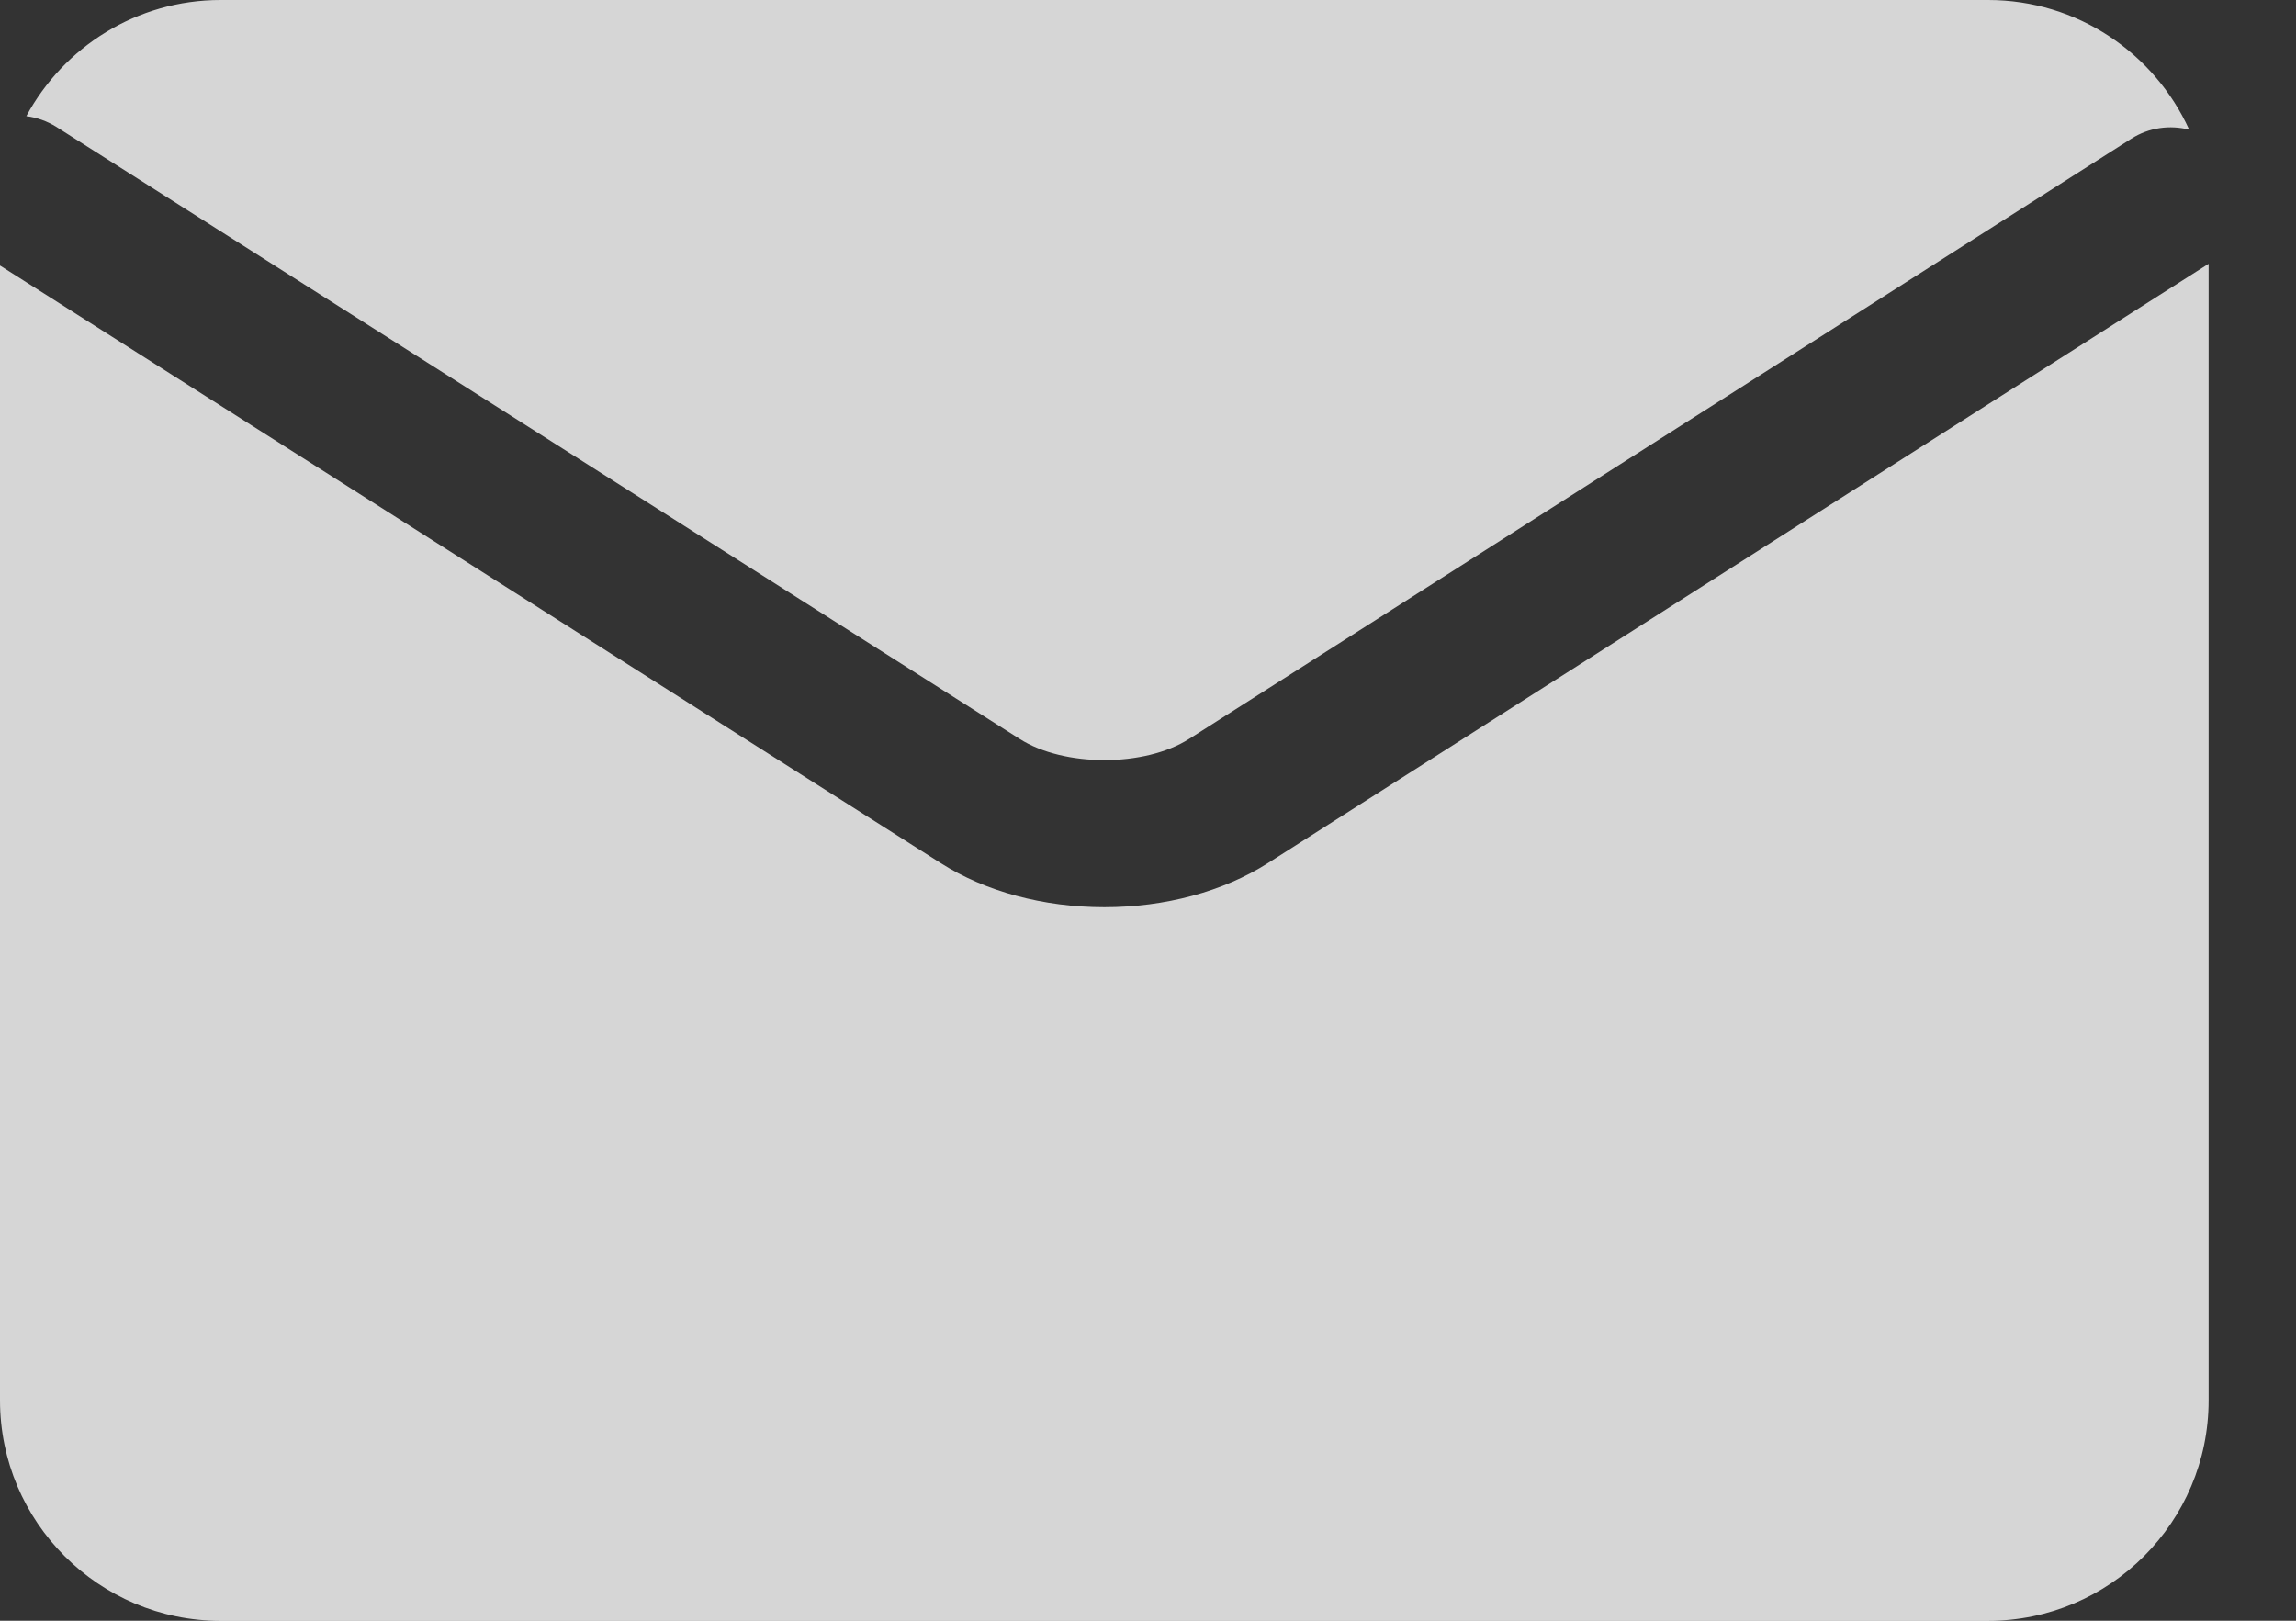
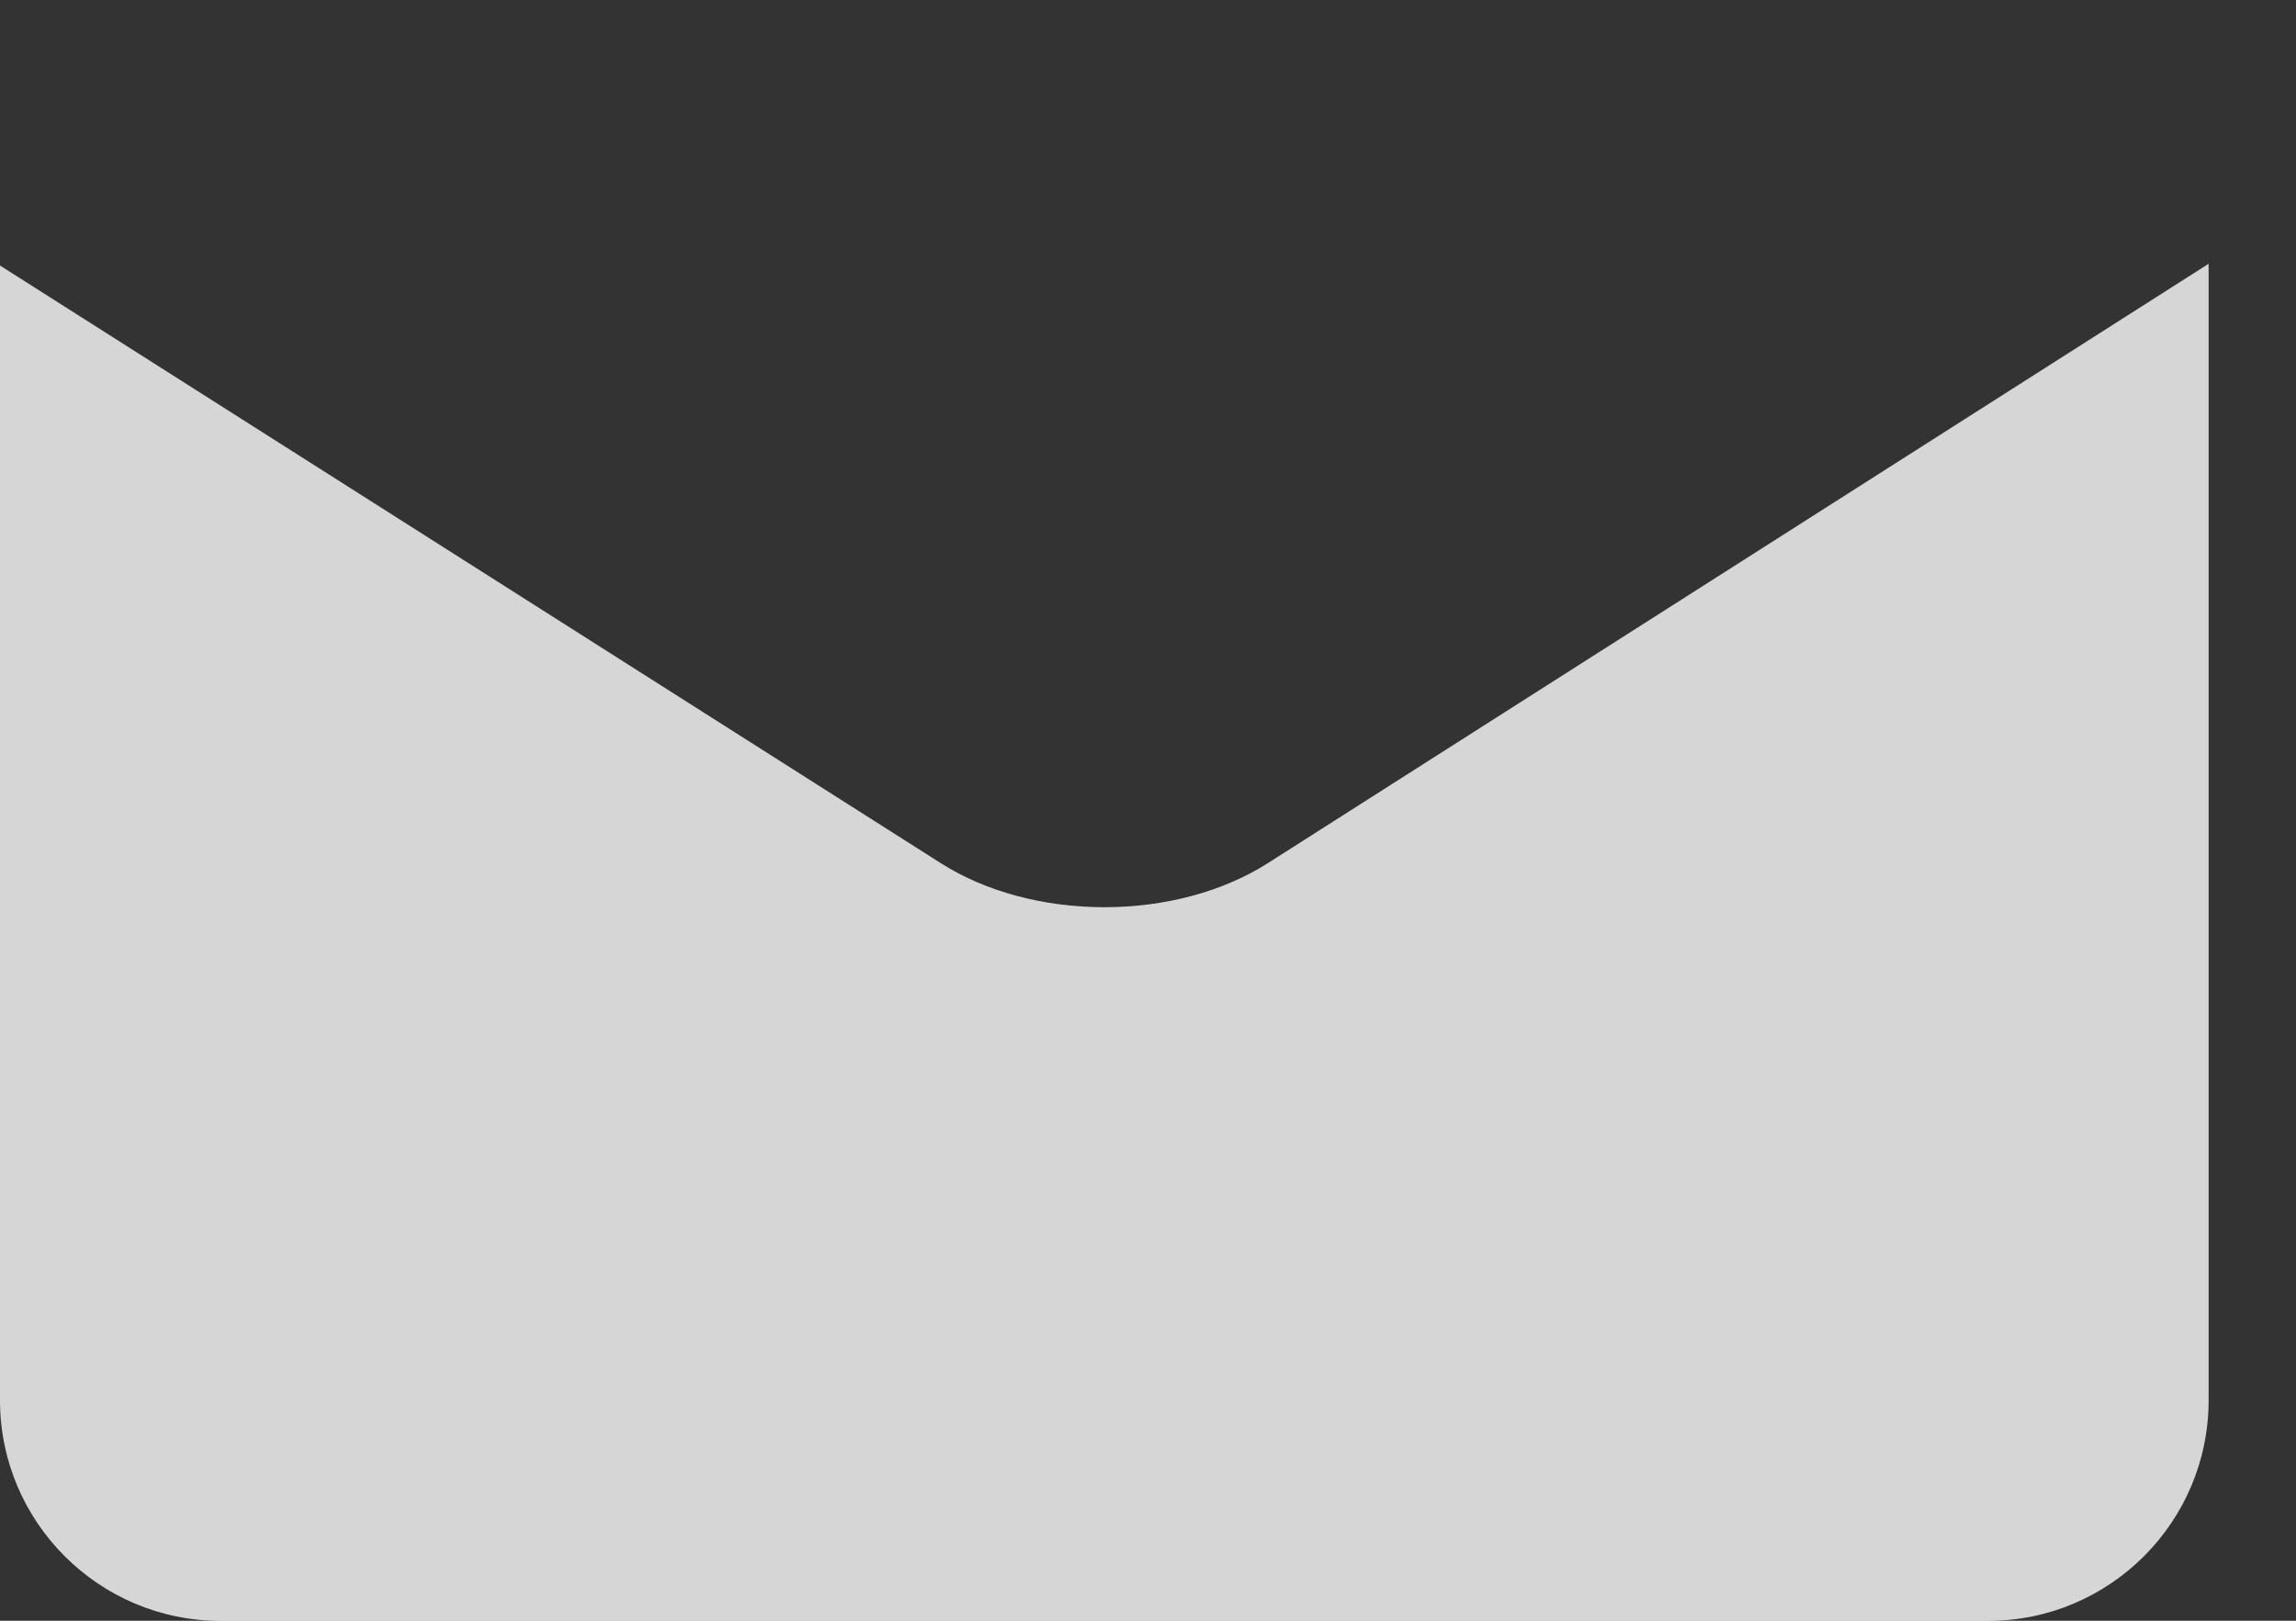
<svg xmlns="http://www.w3.org/2000/svg" width="17" height="12" viewBox="0 0 17 12" fill="none">
  <rect x="0" y="0" width="17" height="12" fill="#333333" stroke="none" />
  <g id="Group 9369">
-     <path id="Vector" d="M0.418 0.94L7.55 5.471C7.878 5.68 8.476 5.68 8.804 5.471L15.779 1.028C15.912 0.943 16.067 0.924 16.209 0.96C15.952 0.395 15.382 0 14.721 0H1.633C1.012 0 0.471 0.348 0.195 0.86C0.272 0.87 0.348 0.896 0.418 0.94Z" fill="white" fill-opacity="0.8" />
    <path id="Vector_2" d="M9.387 6.391C9.057 6.601 8.627 6.717 8.177 6.717C7.726 6.717 7.296 6.601 6.966 6.391L0 1.966V10.368C0 11.269 0.733 12.001 1.633 12.001H14.72C15.621 12.001 16.353 11.269 16.353 10.368V1.953L9.387 6.391Z" fill="white" fill-opacity="0.8" />
  </g>
</svg>